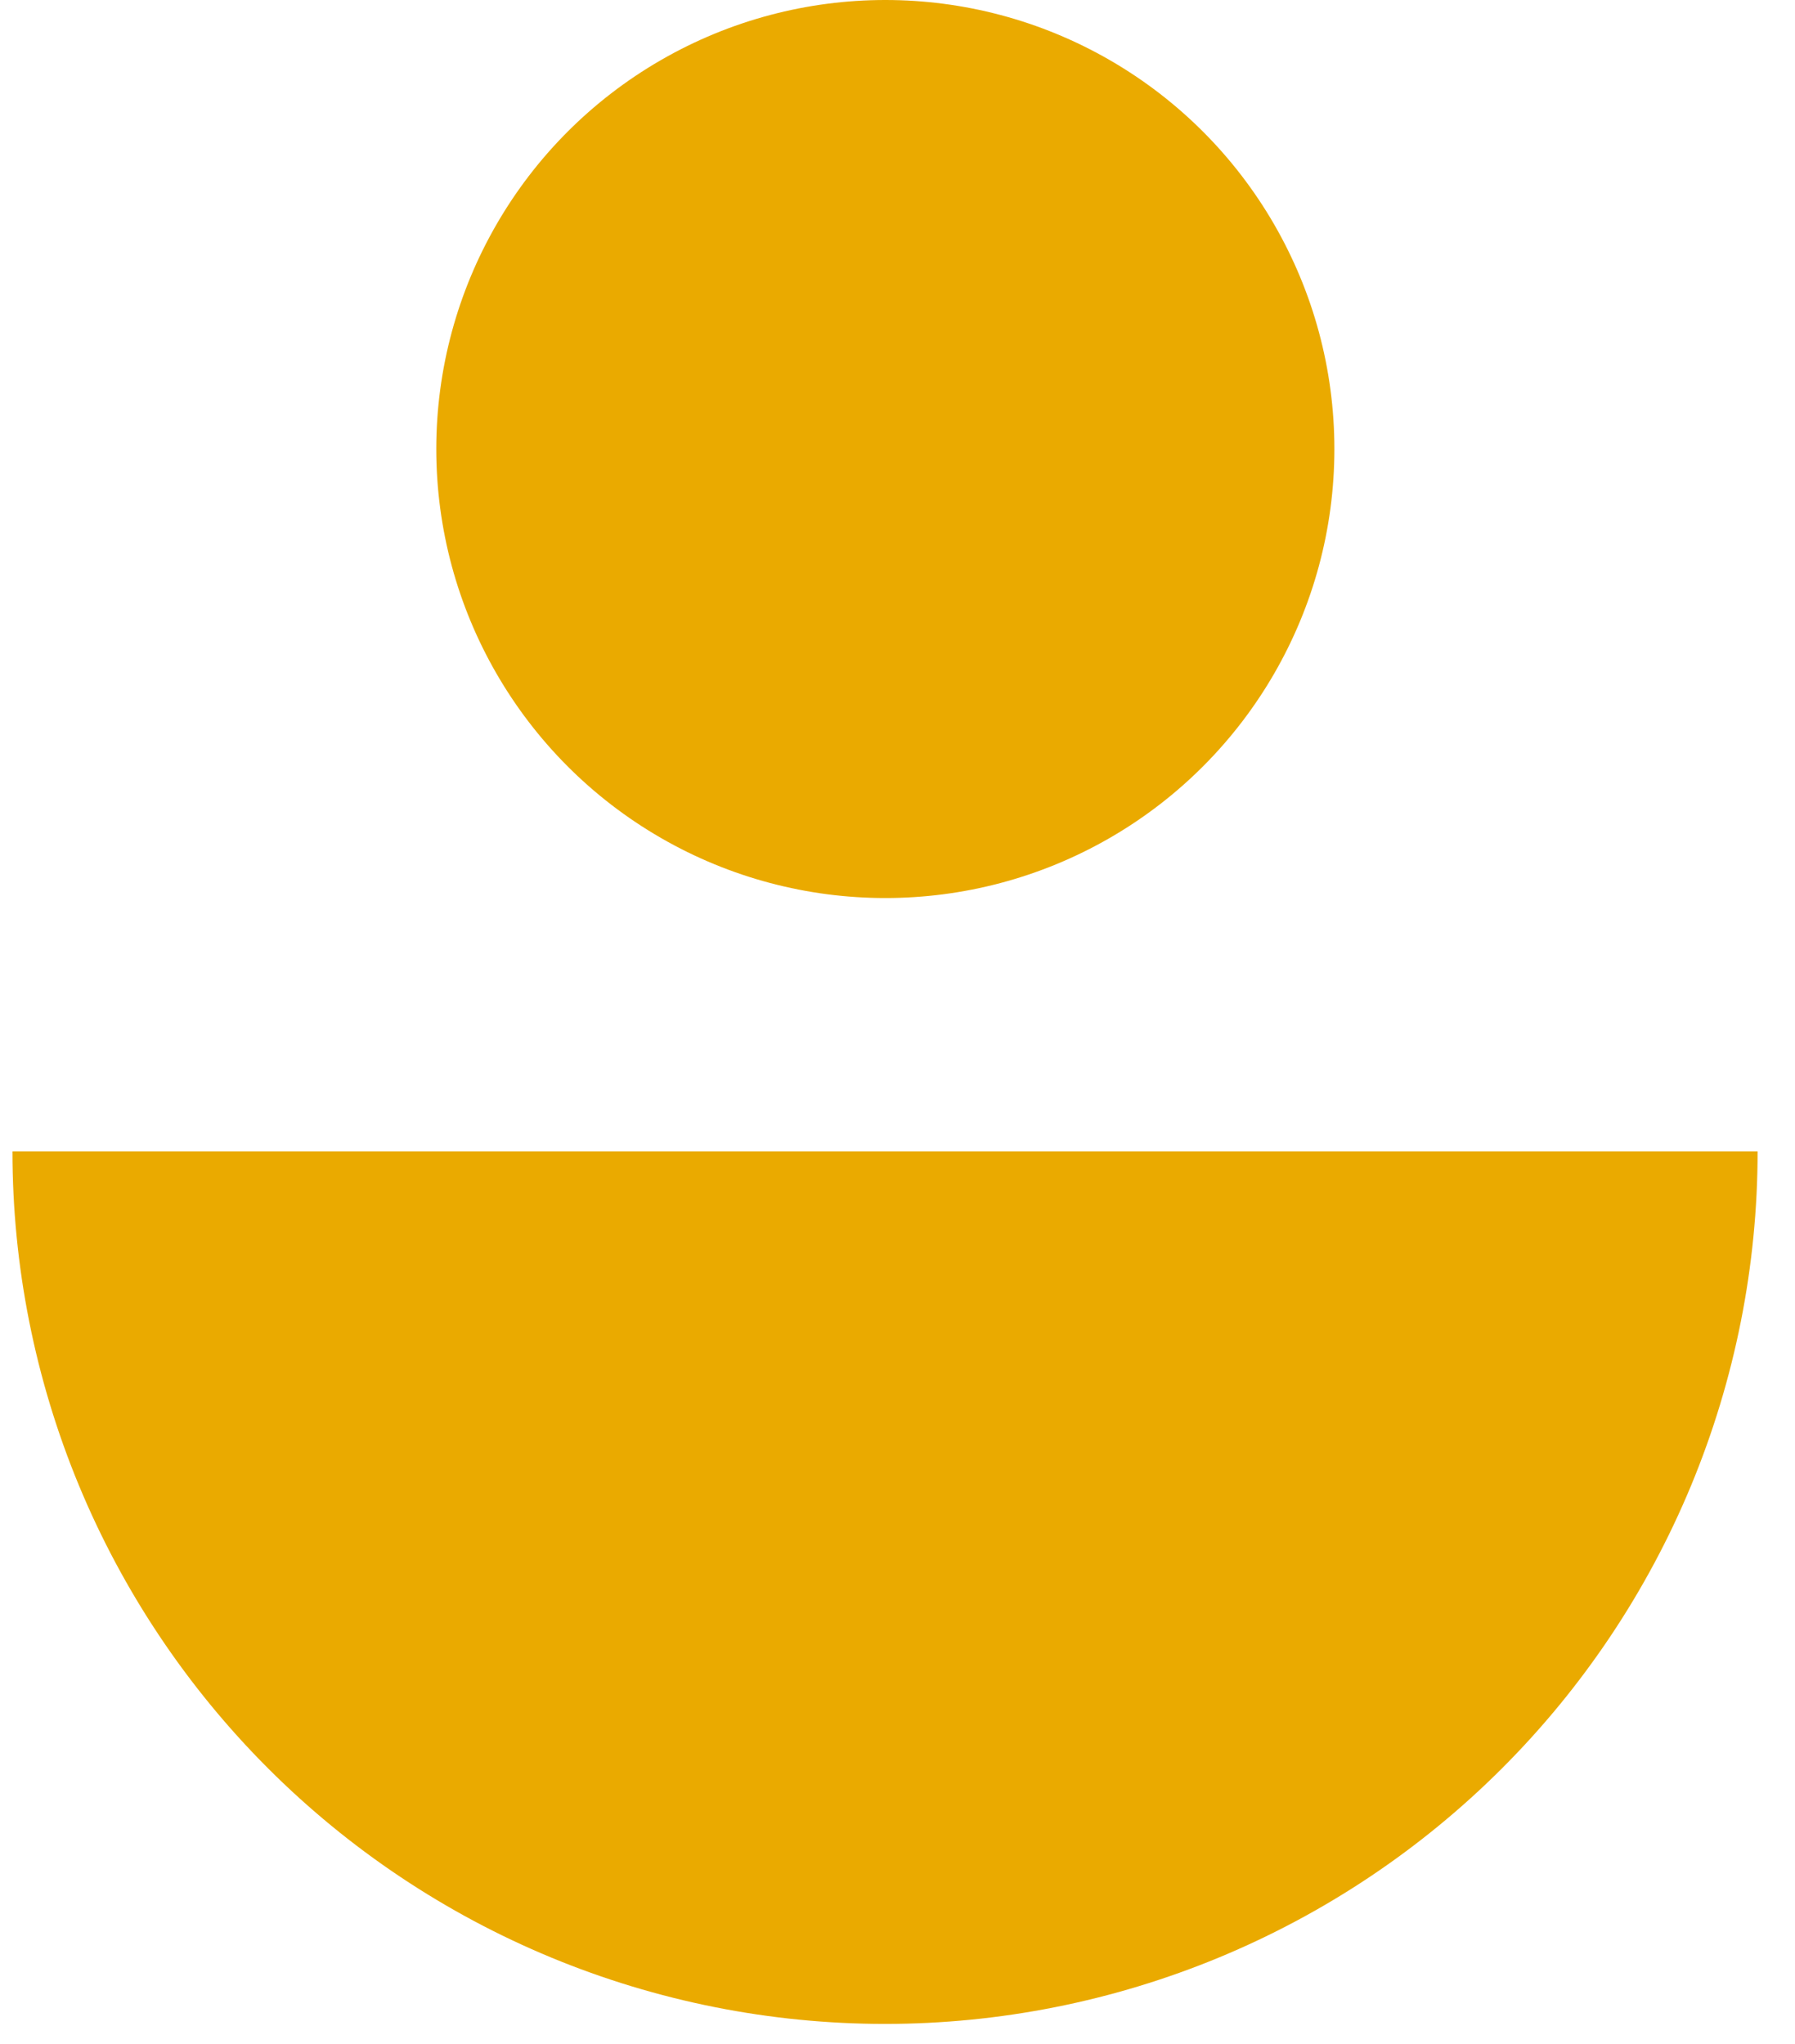
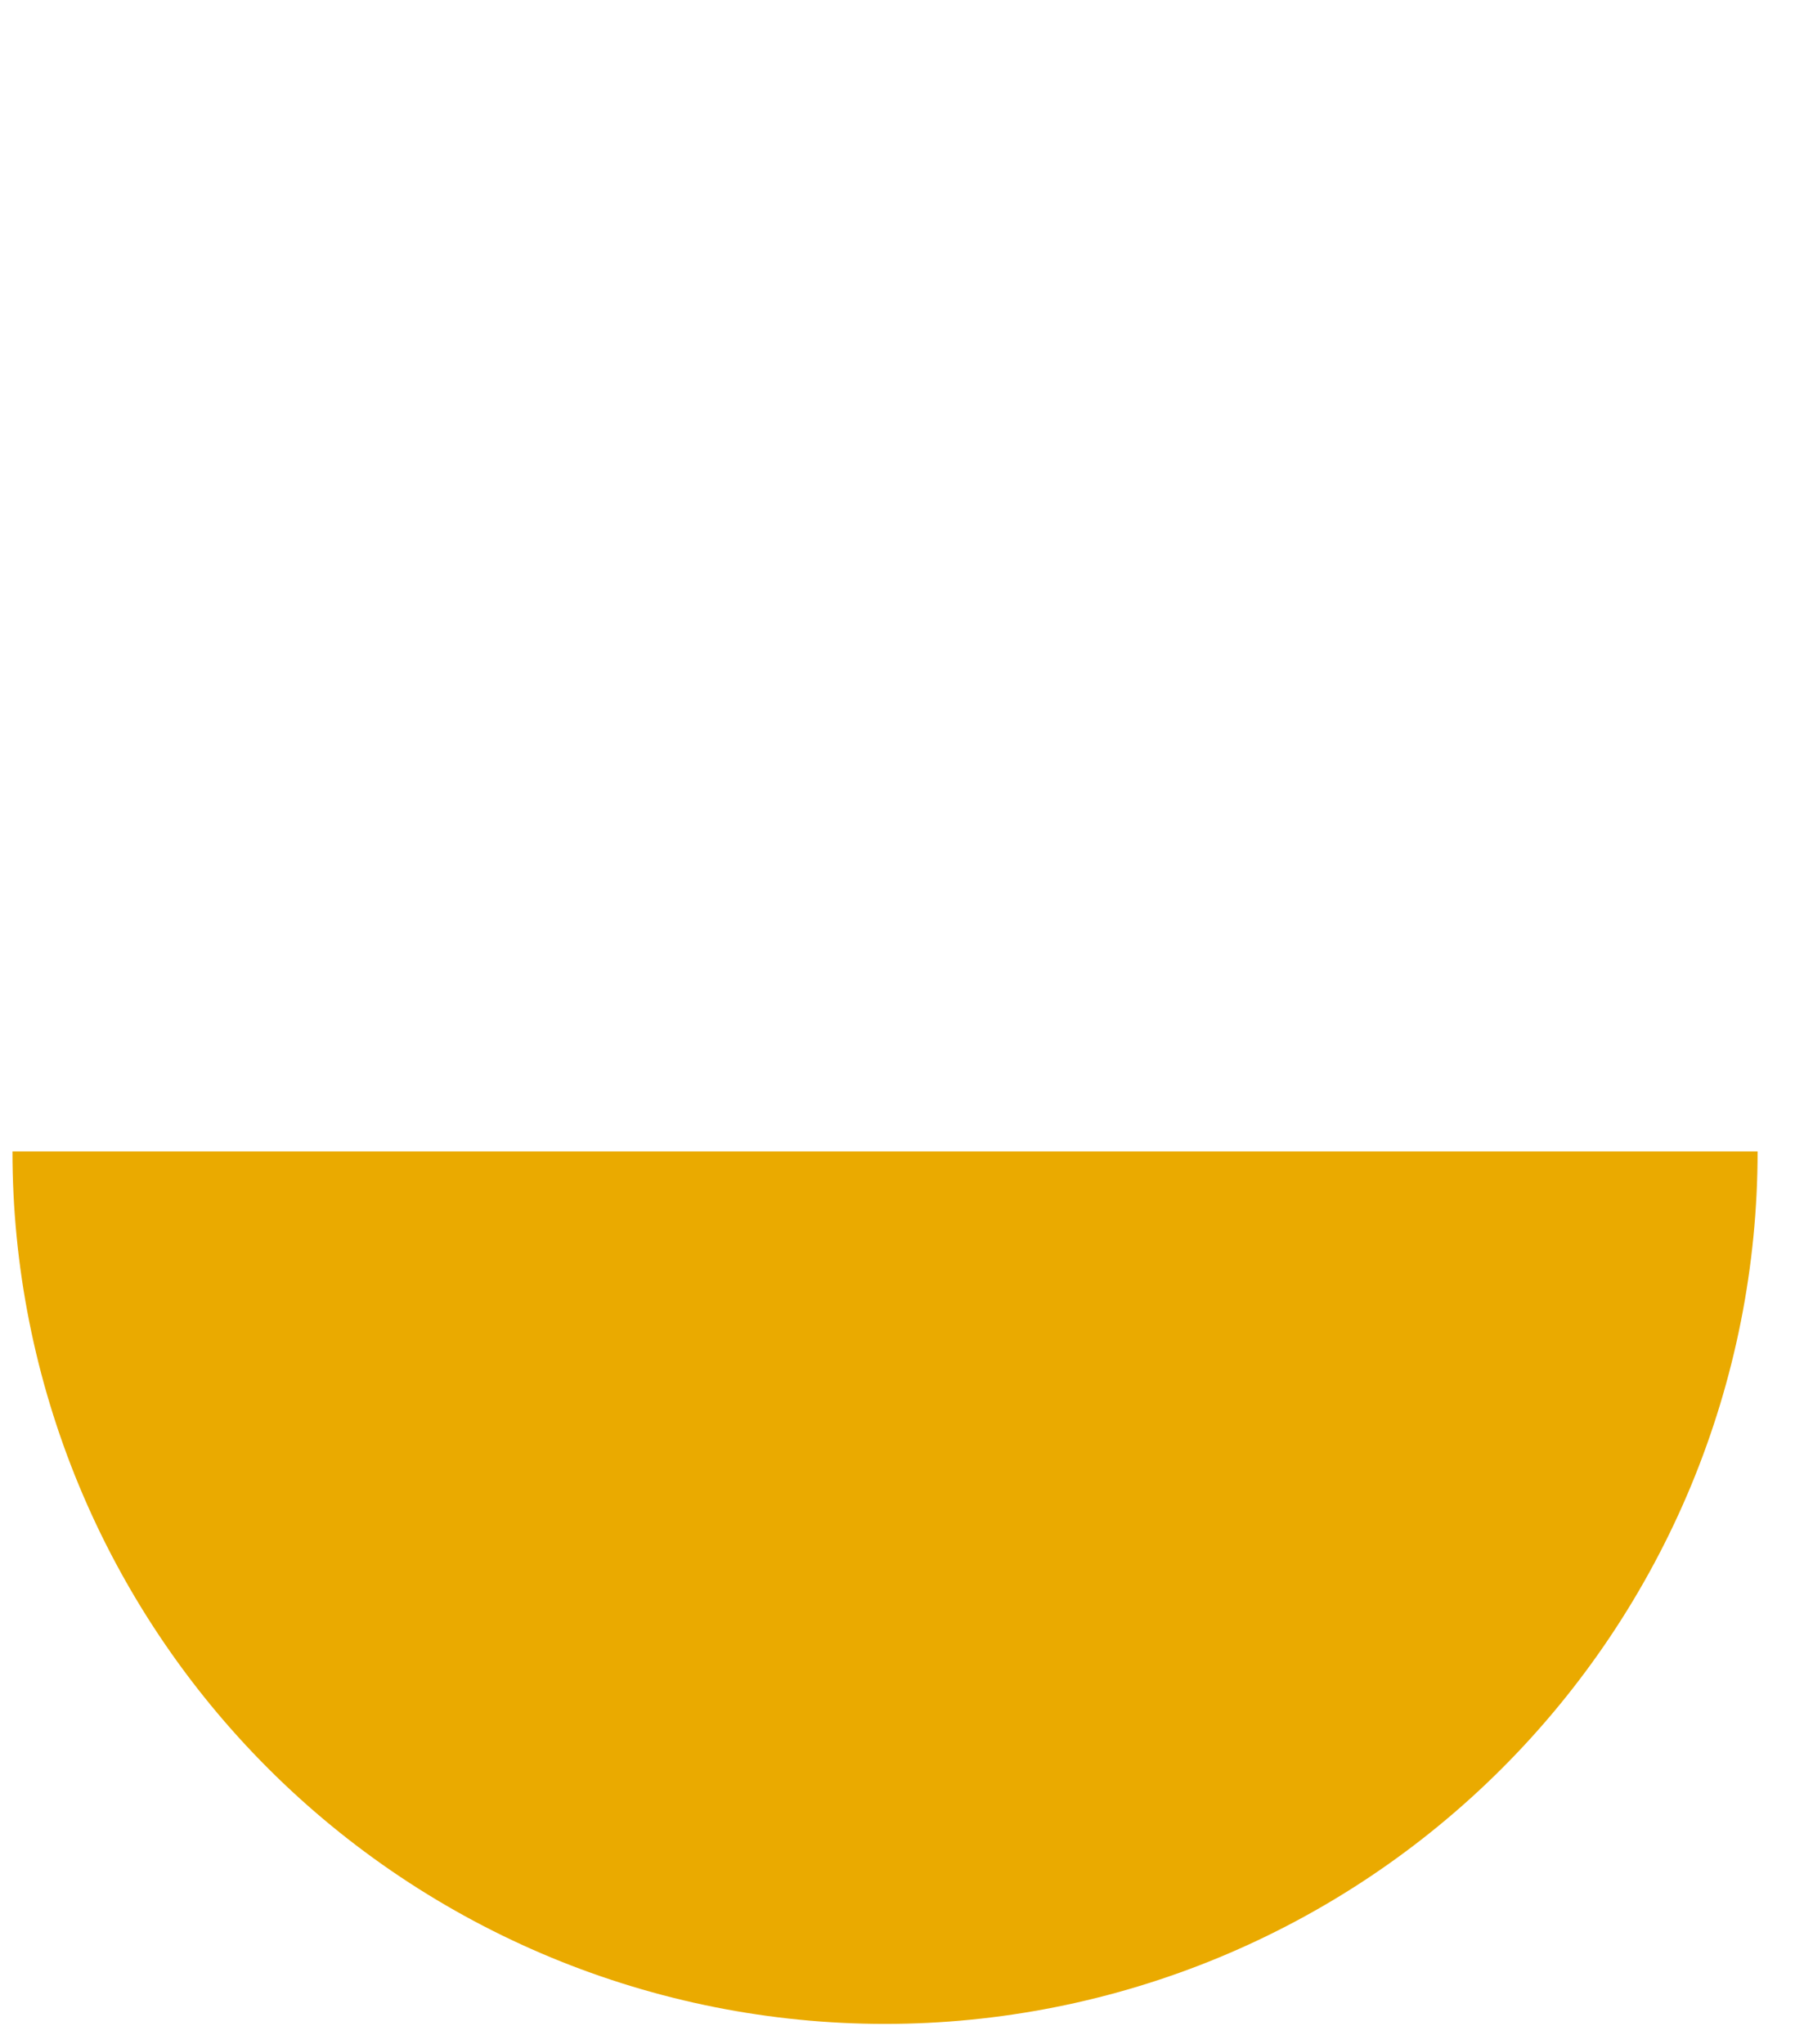
<svg xmlns="http://www.w3.org/2000/svg" width="36" height="41" viewBox="0 0 36 41" fill="none">
  <path d="M35.25 23.094C35.25 25.392 34.797 27.668 33.918 29.791C33.038 31.914 31.749 33.843 30.124 35.468C28.499 37.093 26.57 38.382 24.447 39.262C22.324 40.141 20.048 40.594 17.75 40.594C15.452 40.594 13.176 40.141 11.053 39.262C8.93 38.382 7.001 37.093 5.376 35.468C3.751 33.843 2.462 31.914 1.582 29.791C0.703 27.668 0.25 25.392 0.25 23.094L17.75 23.094L35.25 23.094Z" fill="#EAAA00" />
-   <circle cx="17.756" cy="9.006" r="9.006" fill="#EAAA00" />
</svg>